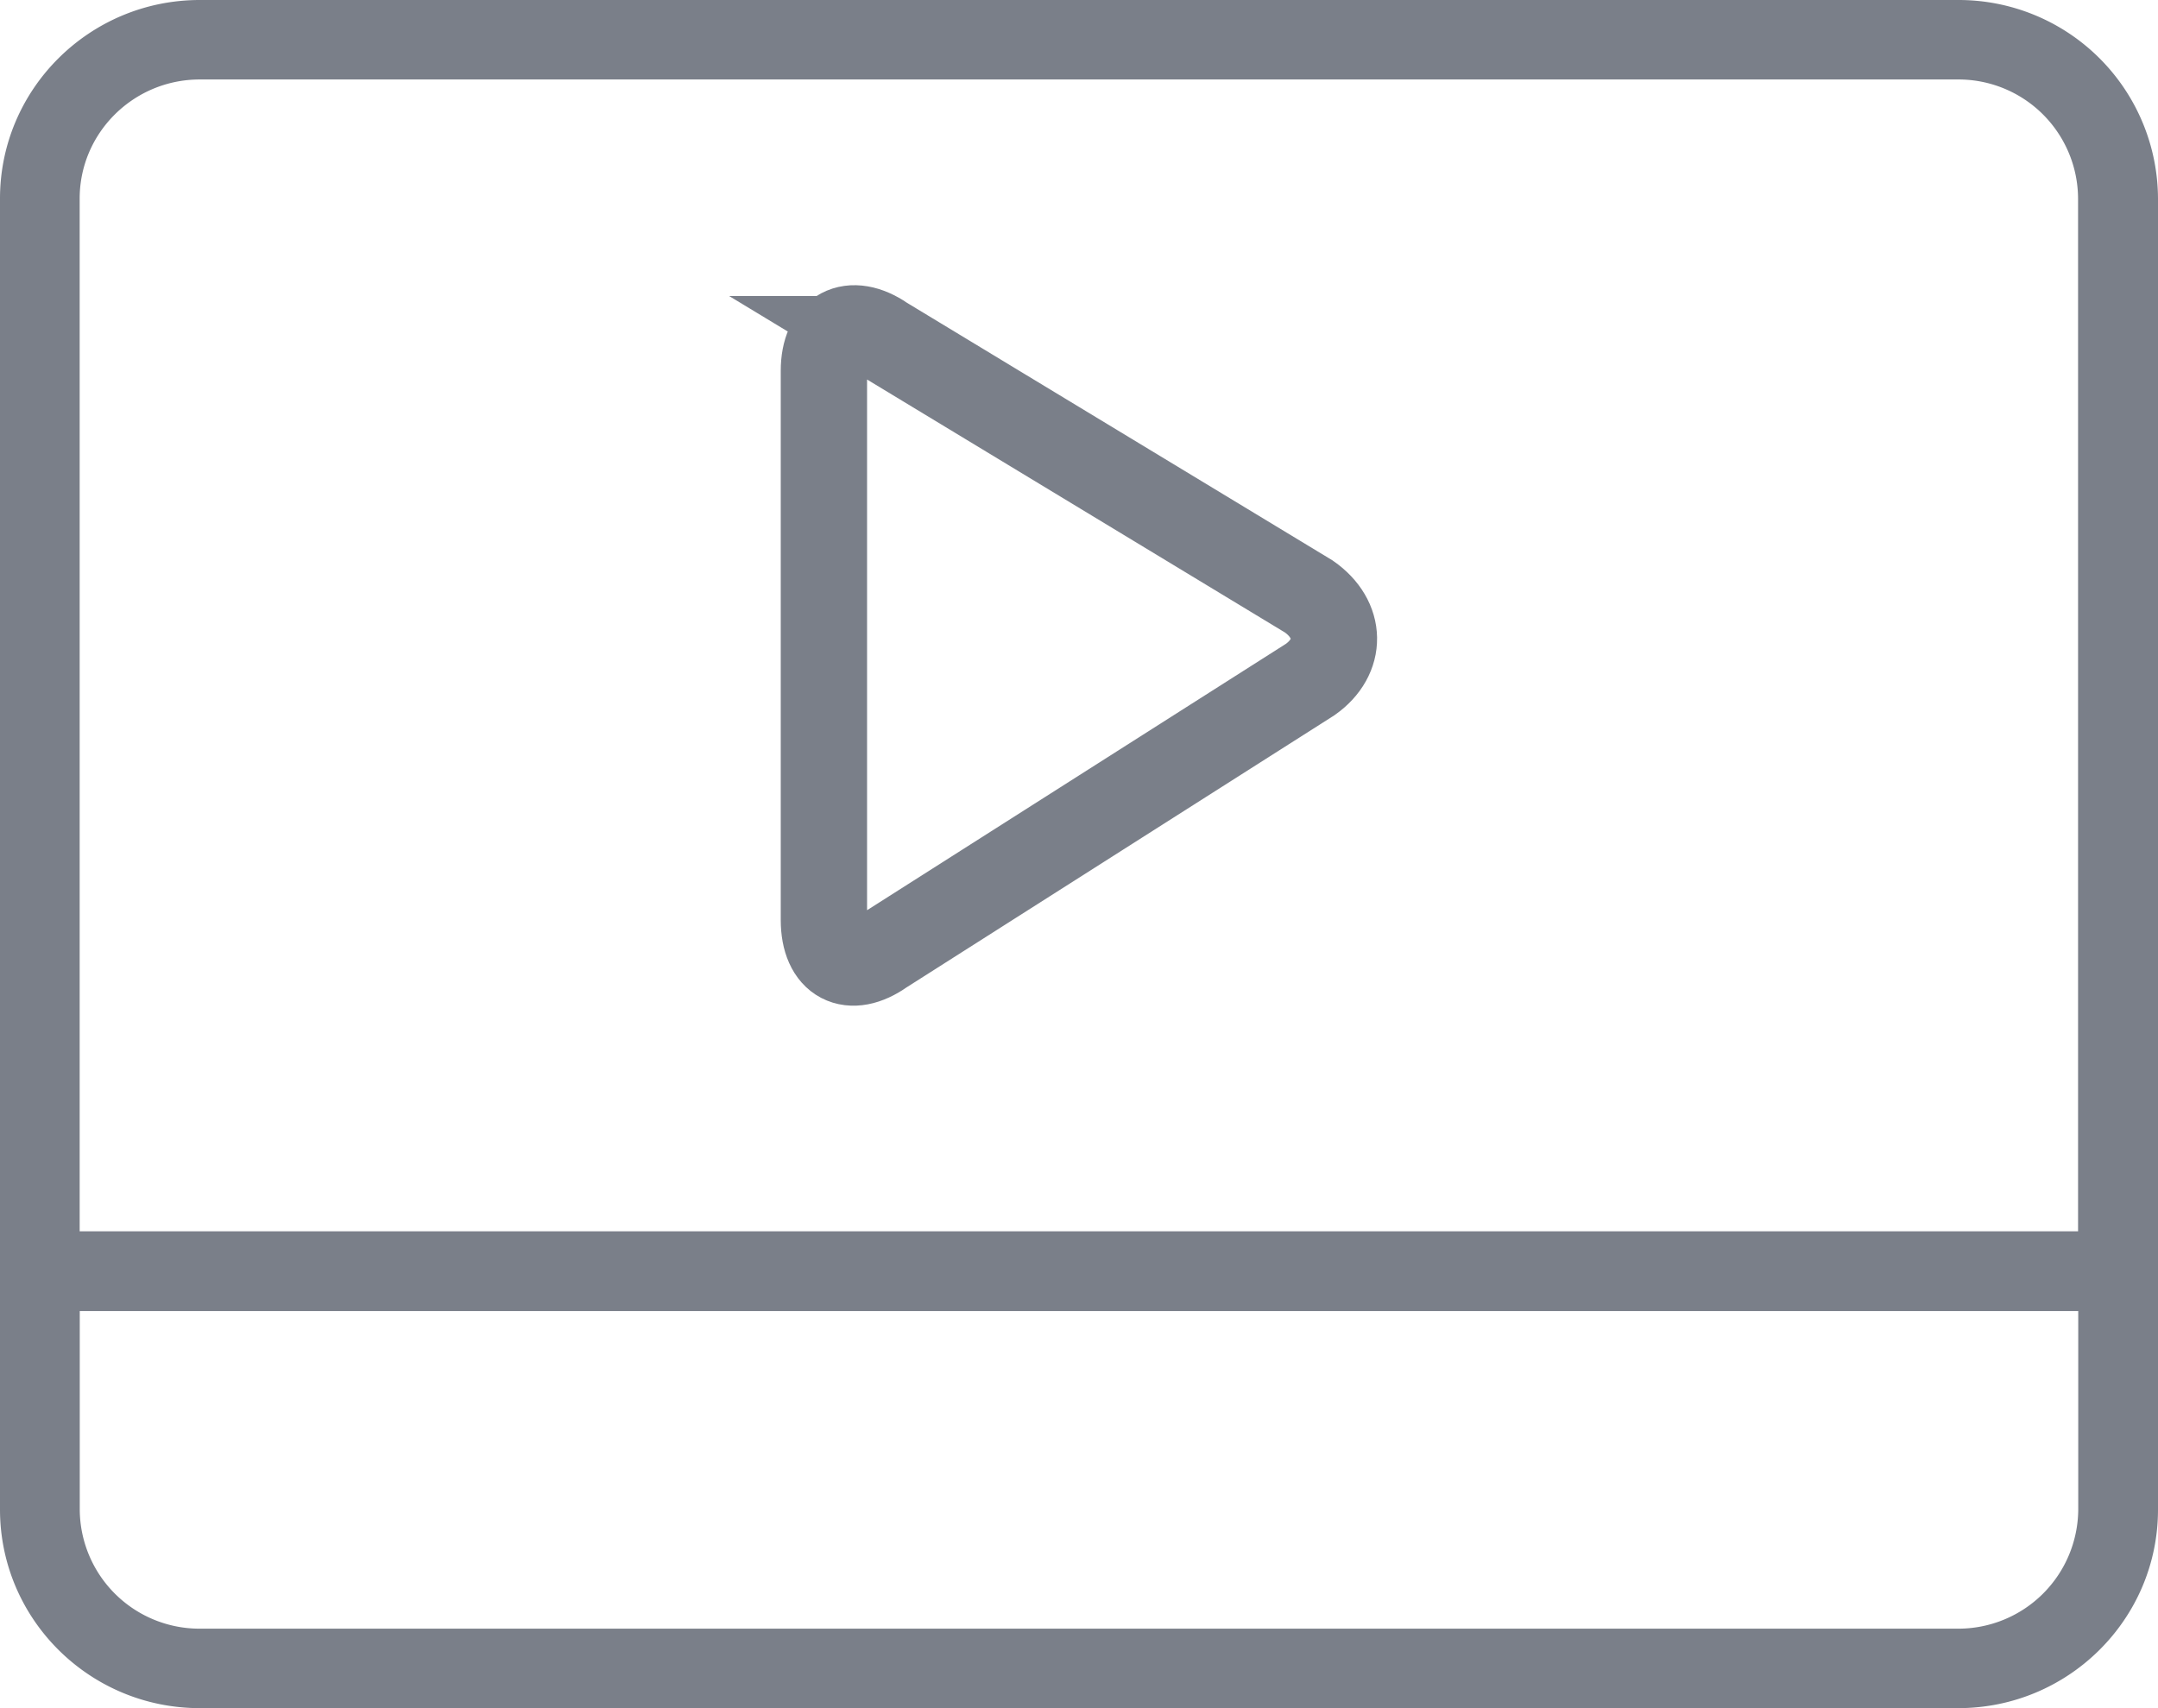
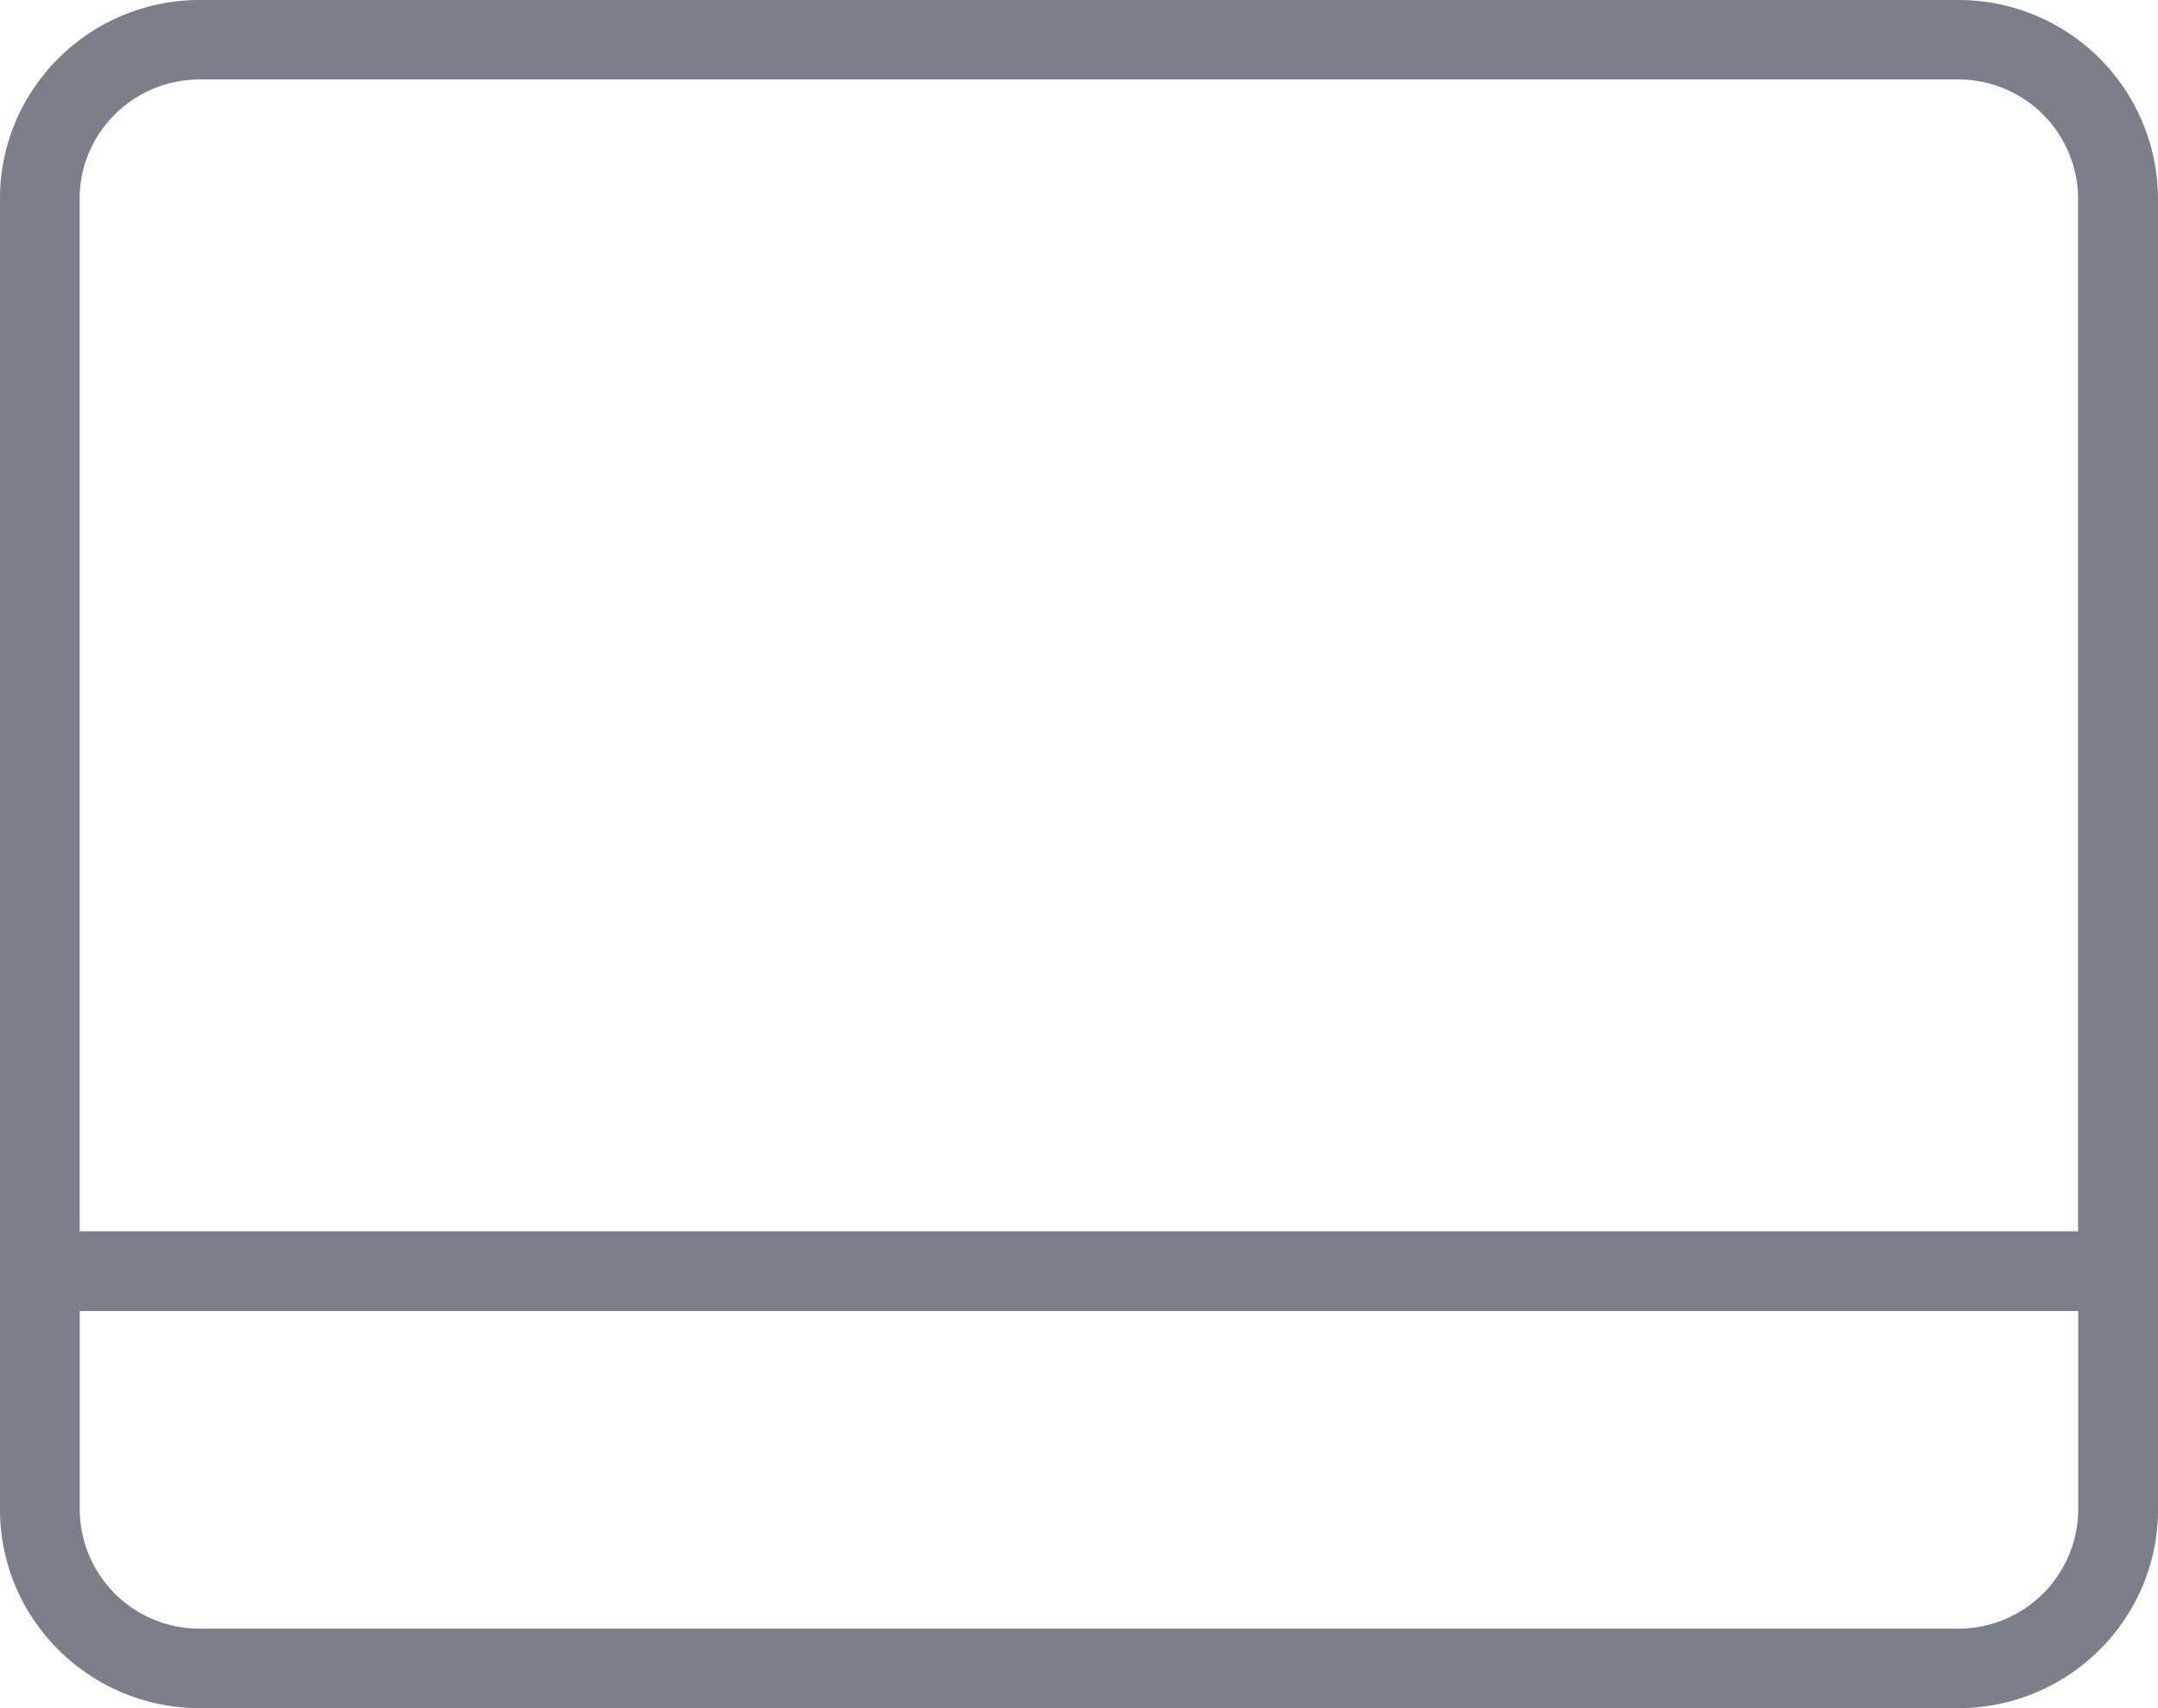
<svg xmlns="http://www.w3.org/2000/svg" width="24" height="19" viewBox="0 0 24 19">
  <g fill="none" fill-rule="evenodd">
    <path d="M21.778 0H2.222C.996 0 0 .99 0 2.209V16.79C0 18.01.996 19 2.222 19h19.556C23.004 19 24 18.01 24 16.791V2.21A2.217 2.217 0 0 0 21.778 0zM2.222.884h19.556a1.33 1.33 0 0 1 1.333 1.325v11.487H.886V2.209c0-.73.598-1.325 1.336-1.325zm19.556 17.232H2.222a1.332 1.332 0 0 1-1.335-1.325v-2.208h22.226v2.208a1.334 1.334 0 0 1-1.335 1.325z" fill="#7A7F89" fill-rule="nonzero" />
-     <path d="M9.83 3.773c-.371-.254-.667-.093-.667.352v6.107c0 .457.294.606.655.35l4.754-3.024c.356-.252.351-.667-.016-.923L9.829 3.773z" stroke="#7A7F89" stroke-width=".96" />
  </g>
</svg>